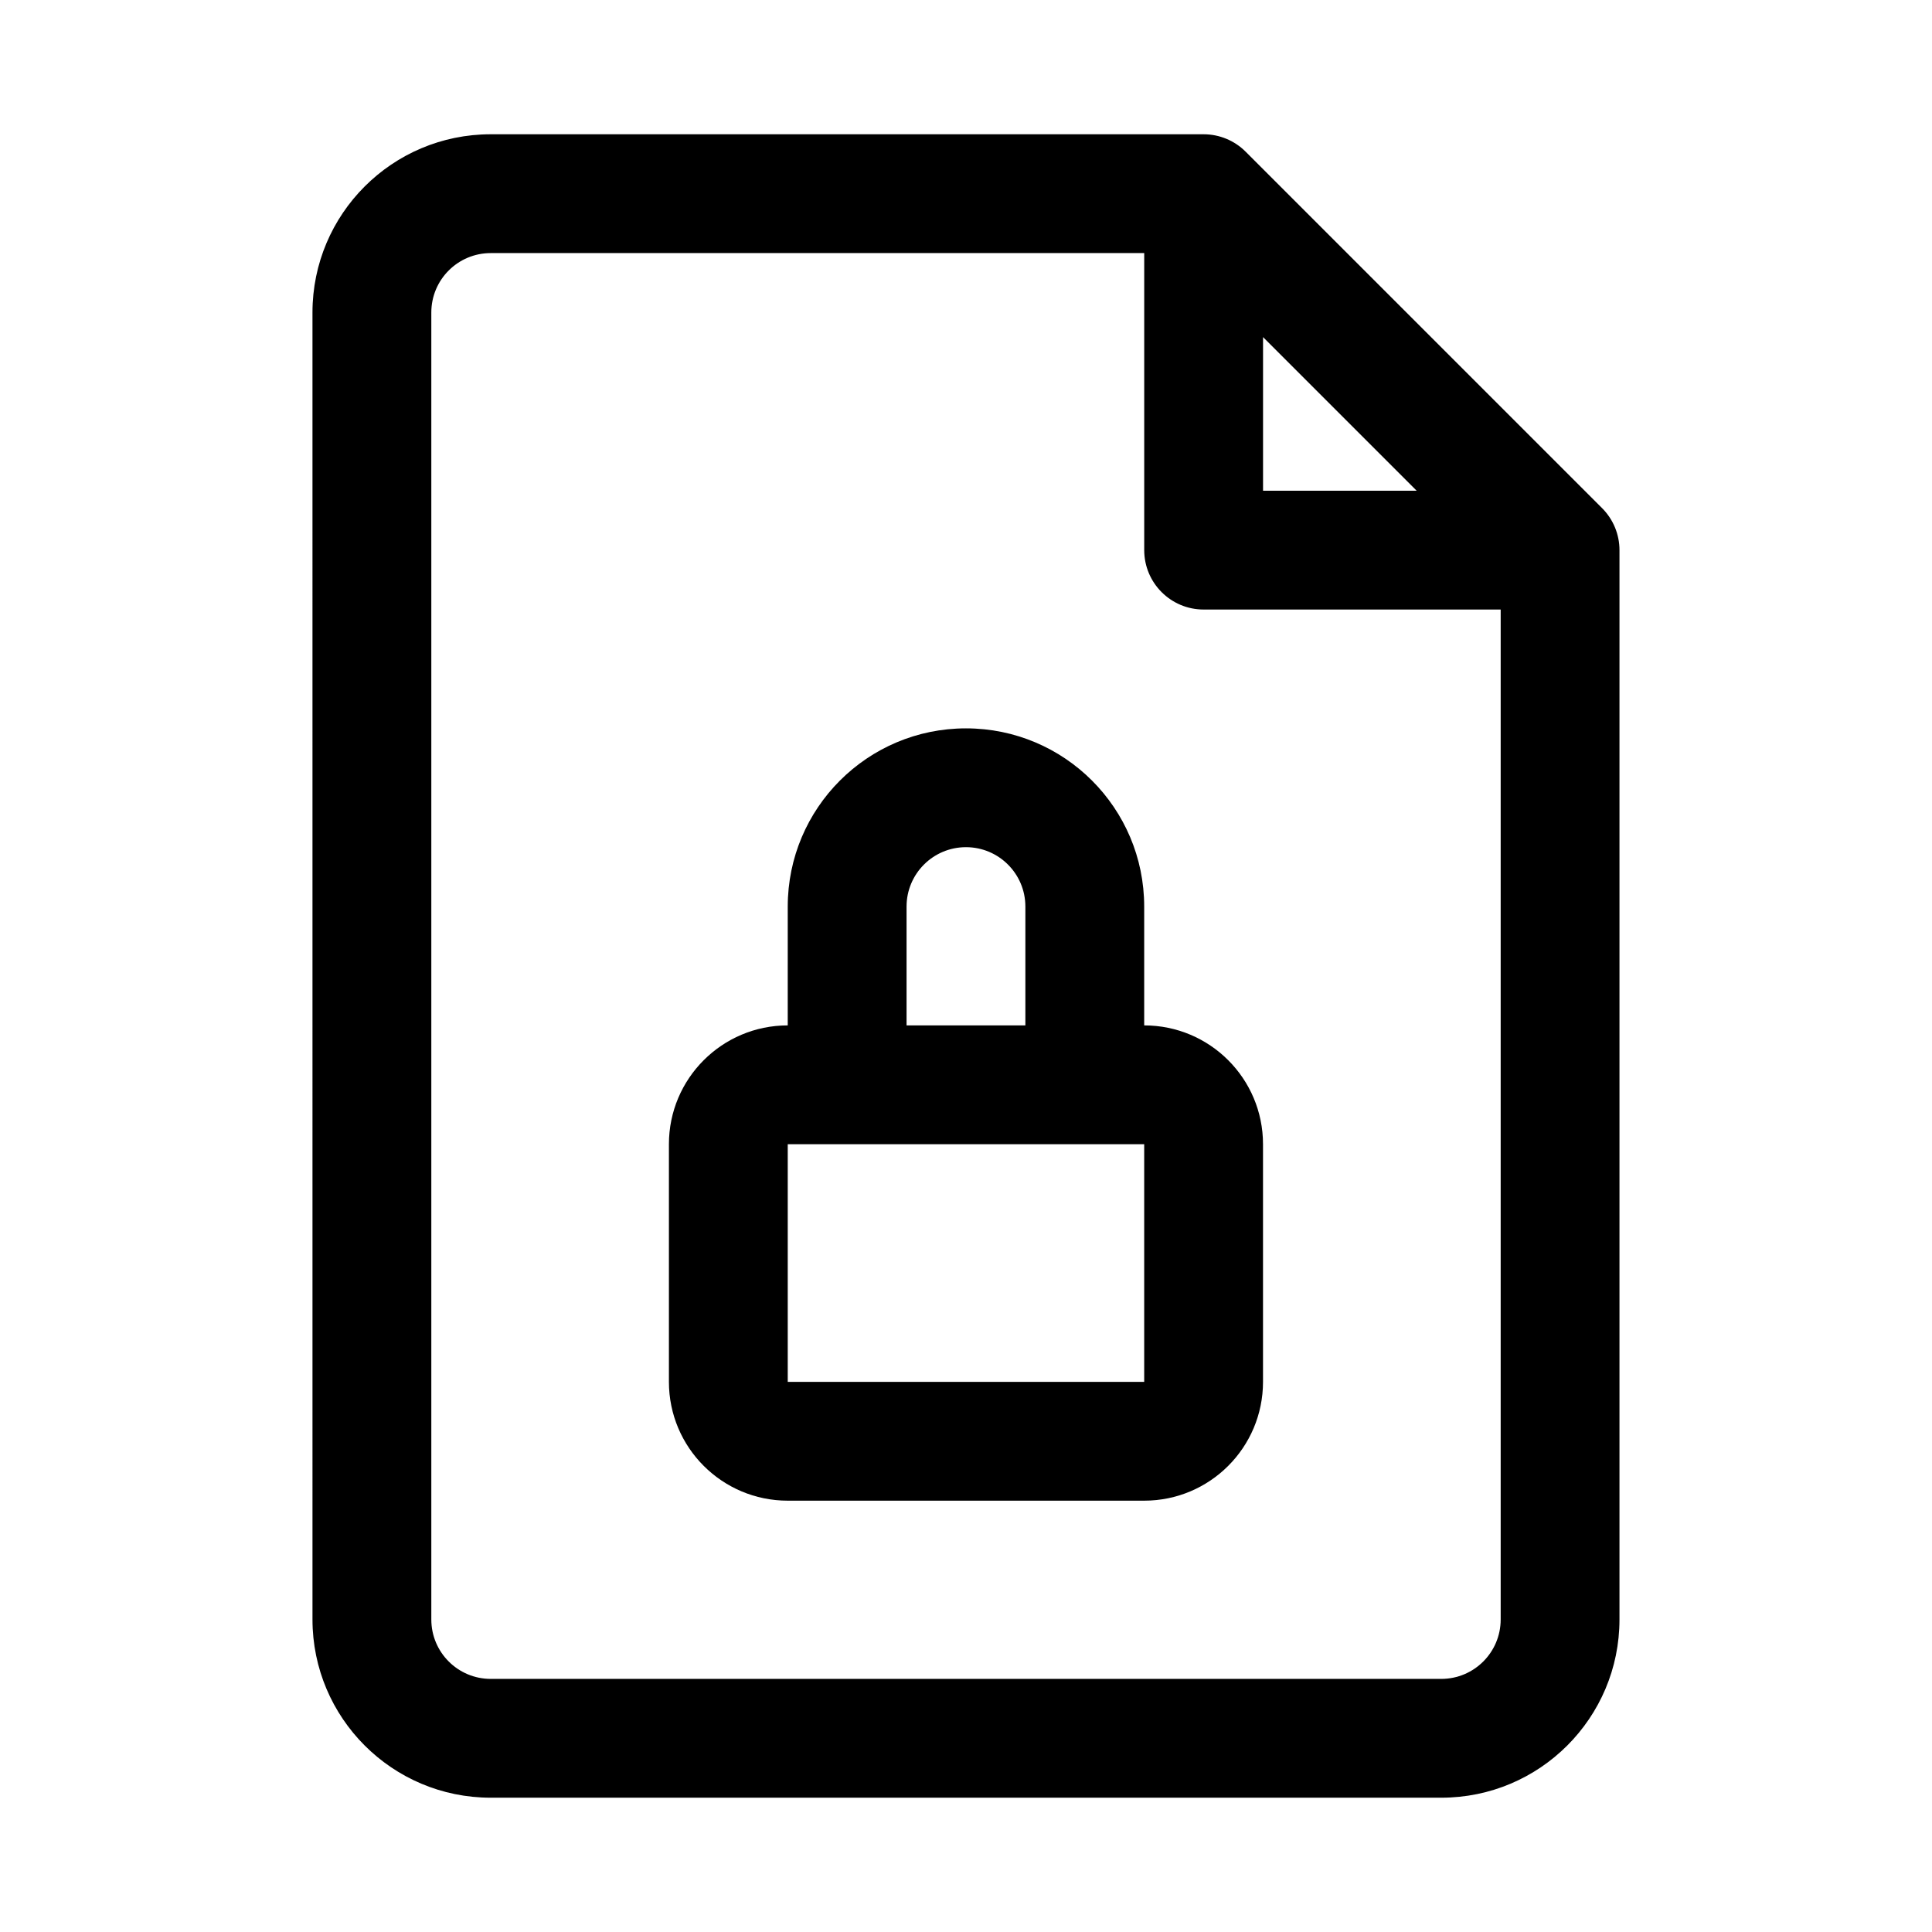
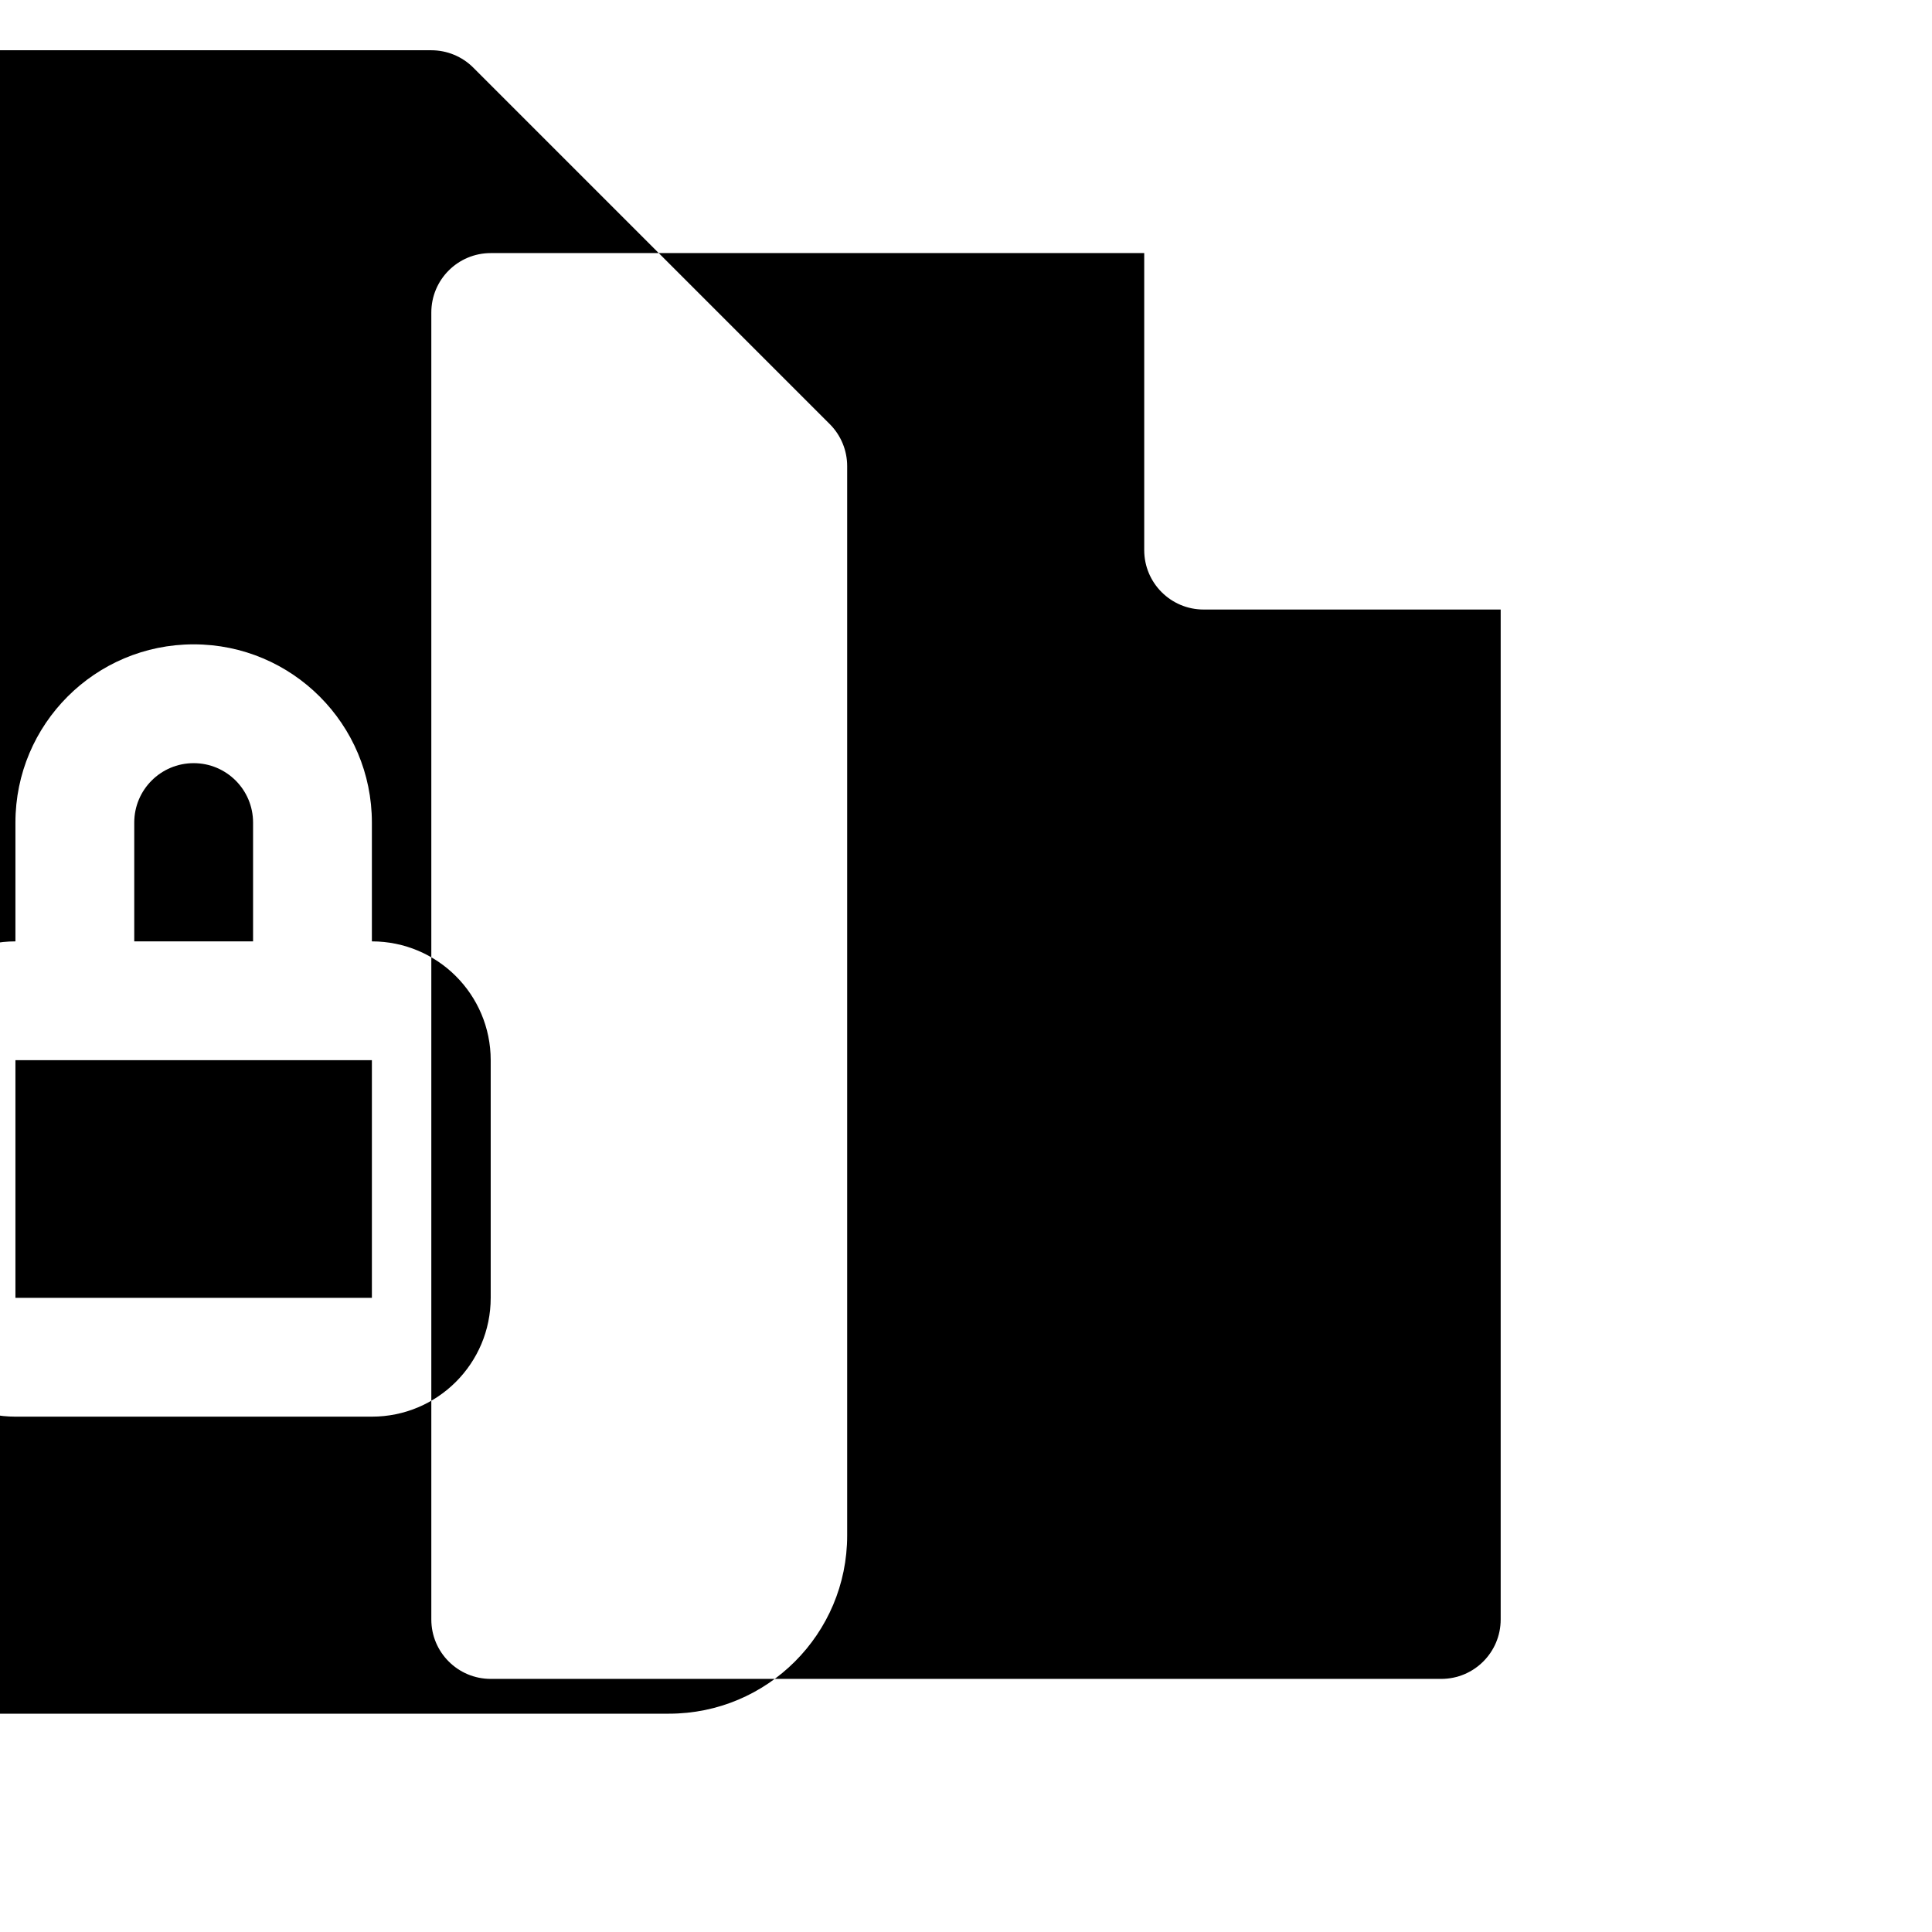
<svg xmlns="http://www.w3.org/2000/svg" fill="#000000" width="800px" height="800px" version="1.1" viewBox="144 144 512 512">
-   <path d="m274.05 211.07c-8.695 0-15.746 7.047-15.746 15.742v346.37c0 8.695 7.051 15.742 15.746 15.742h251.9c8.695 0 15.746-7.047 15.746-15.742v-267.65h-78.719c-8.699 0-15.746-7.051-15.746-15.746v-78.719zm204.67 22.266 40.711 40.711h-40.711zm-251.91-6.523c0-26.086 21.148-47.23 47.234-47.23h188.93c4.172 0 8.18 1.66 11.129 4.609l94.465 94.465c2.953 2.953 4.613 6.957 4.613 11.133v283.39c0 26.086-21.145 47.23-47.234 47.23h-251.9c-26.086 0-47.234-21.145-47.234-47.23zm125.95 157.44c0-26.086 21.148-47.23 47.234-47.23s47.23 21.145 47.23 47.23v31.488c17.391 0 31.488 14.098 31.488 31.488v62.977c0 17.391-14.098 31.488-31.488 31.488h-94.465c-17.391 0-31.488-14.098-31.488-31.488v-62.977c0-17.391 14.098-31.488 31.488-31.488zm31.488 31.488h31.488v-31.488c0-8.695-7.047-15.742-15.742-15.742s-15.746 7.047-15.746 15.742zm-31.488 31.488v62.977h94.465v-62.977z" fill-rule="evenodd" />
+   <path d="m274.05 211.07c-8.695 0-15.746 7.047-15.746 15.742v346.37c0 8.695 7.051 15.742 15.746 15.742h251.9c8.695 0 15.746-7.047 15.746-15.742v-267.65h-78.719c-8.699 0-15.746-7.051-15.746-15.746v-78.719zh-40.711zm-251.91-6.523c0-26.086 21.148-47.23 47.234-47.23h188.93c4.172 0 8.18 1.66 11.129 4.609l94.465 94.465c2.953 2.953 4.613 6.957 4.613 11.133v283.39c0 26.086-21.145 47.23-47.234 47.23h-251.9c-26.086 0-47.234-21.145-47.234-47.23zm125.95 157.44c0-26.086 21.148-47.23 47.234-47.23s47.23 21.145 47.23 47.23v31.488c17.391 0 31.488 14.098 31.488 31.488v62.977c0 17.391-14.098 31.488-31.488 31.488h-94.465c-17.391 0-31.488-14.098-31.488-31.488v-62.977c0-17.391 14.098-31.488 31.488-31.488zm31.488 31.488h31.488v-31.488c0-8.695-7.047-15.742-15.742-15.742s-15.746 7.047-15.746 15.742zm-31.488 31.488v62.977h94.465v-62.977z" fill-rule="evenodd" />
</svg>